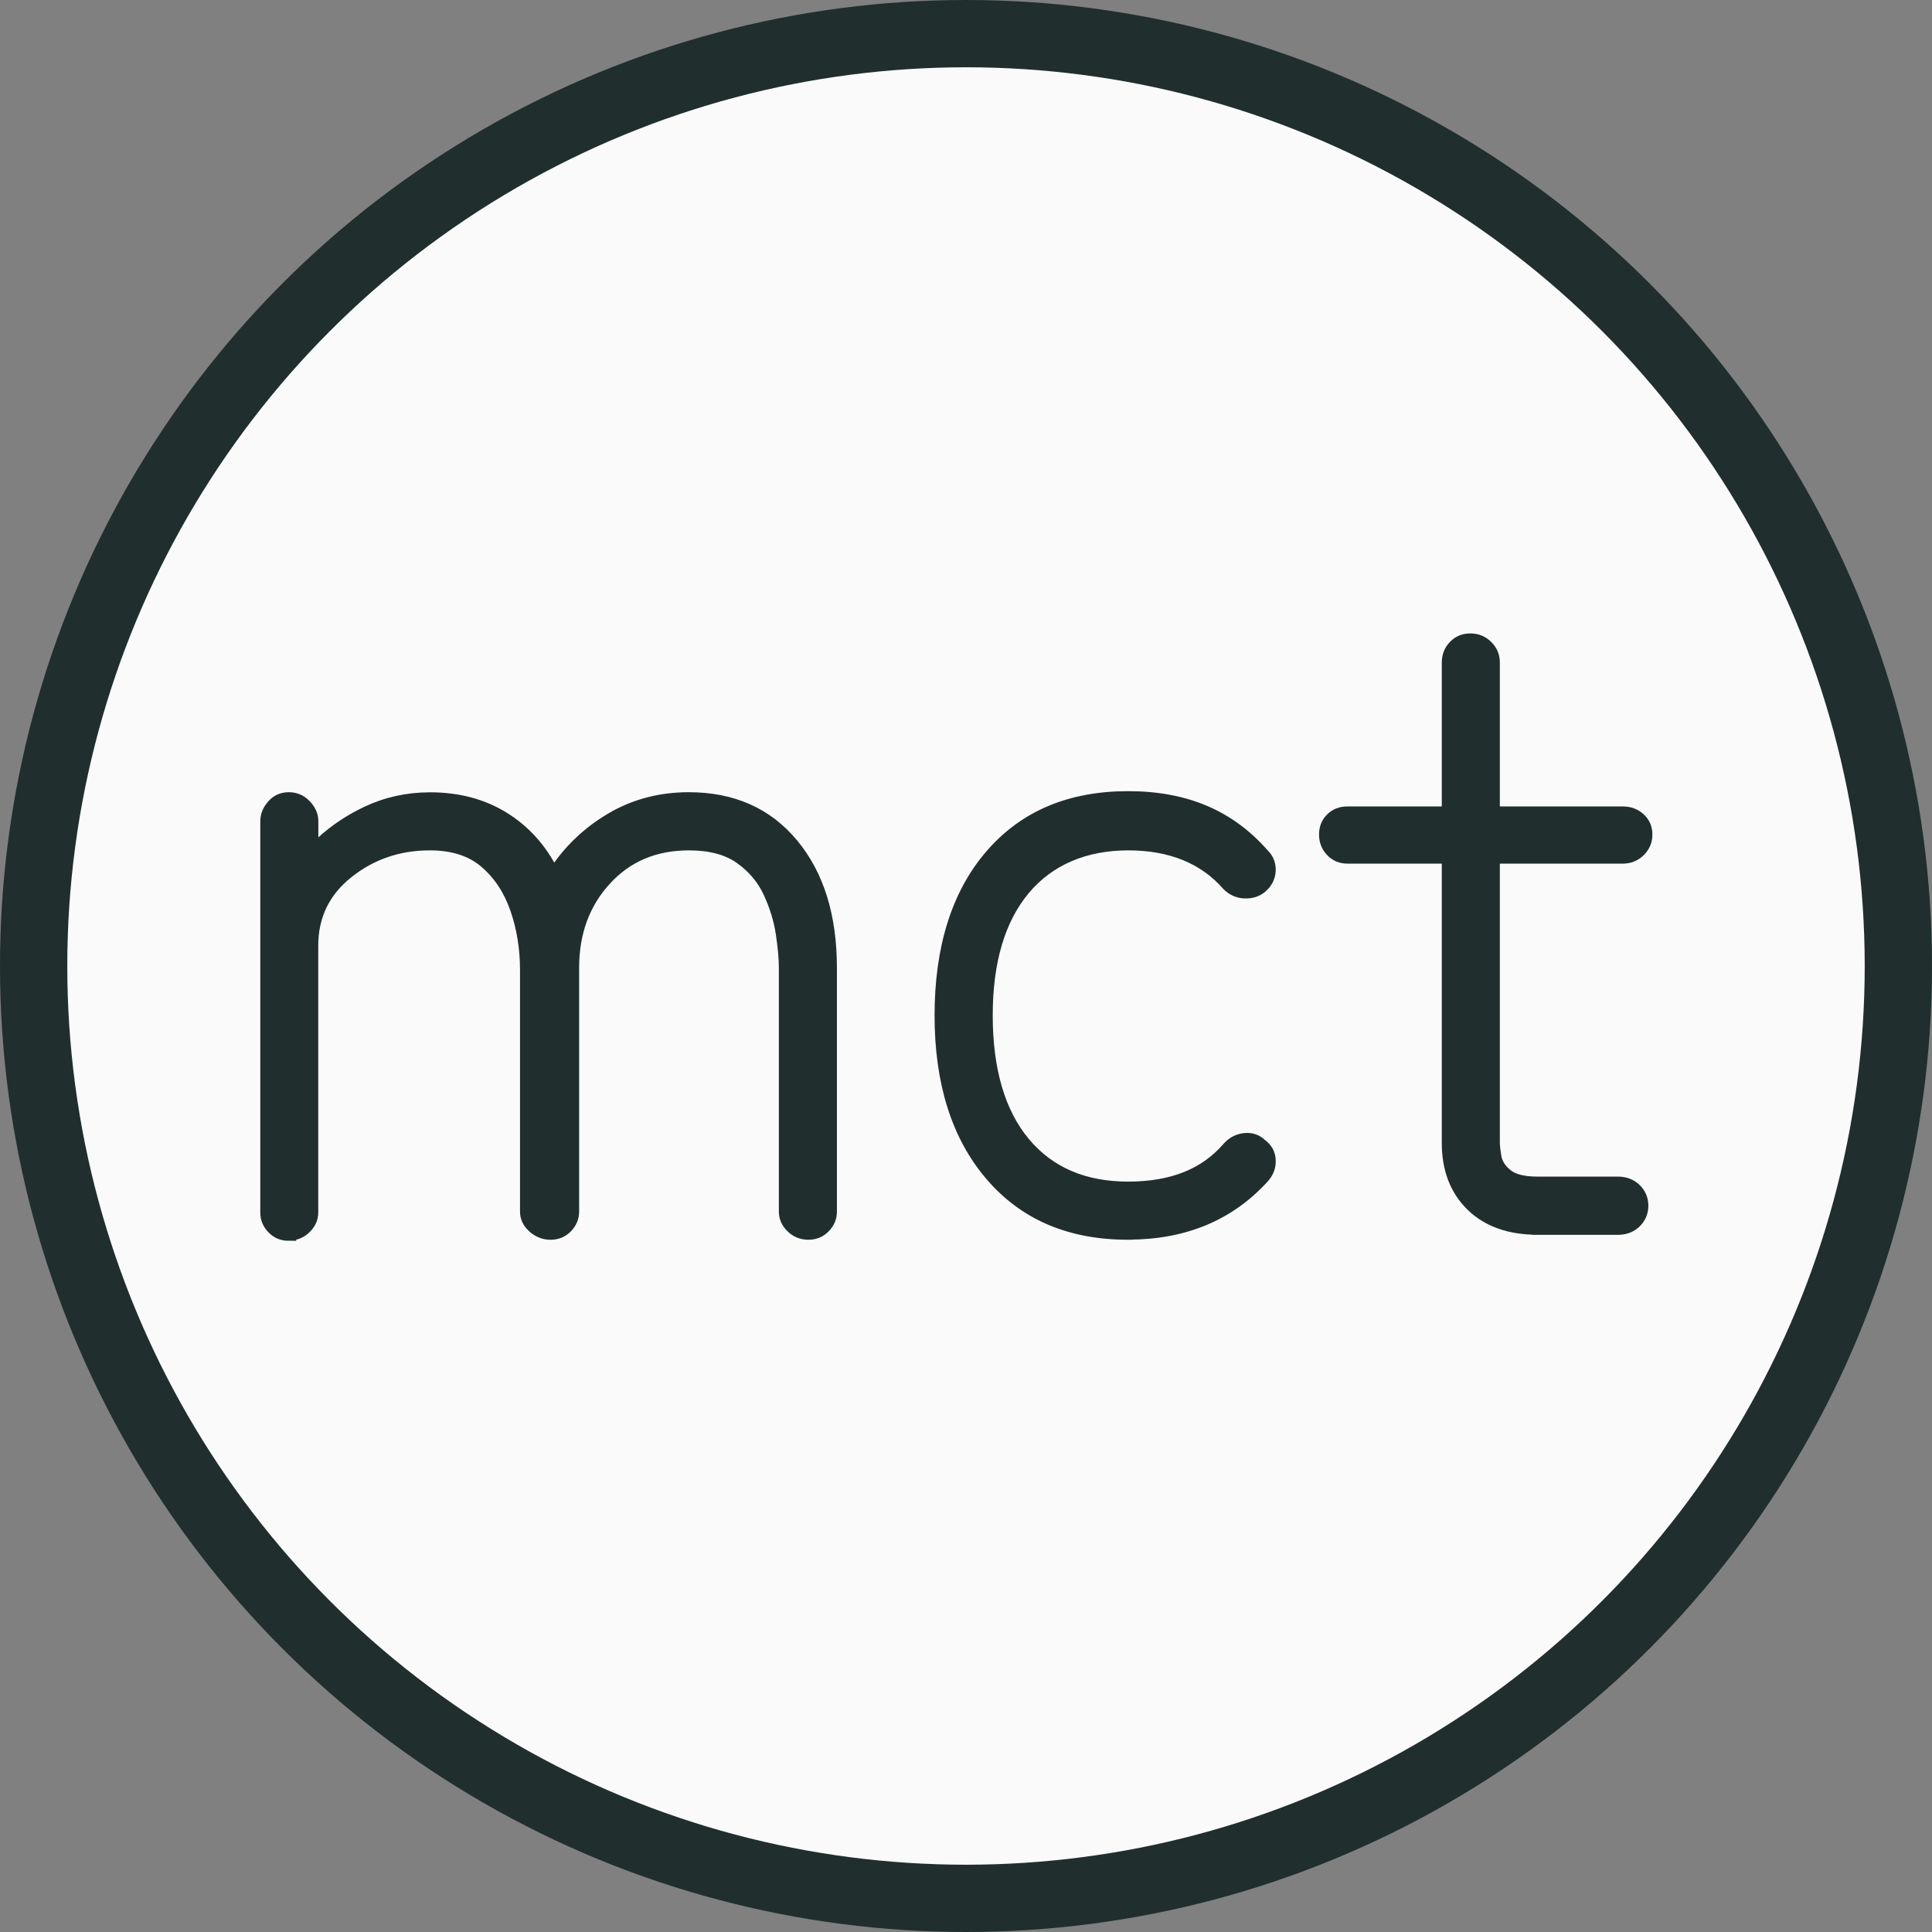
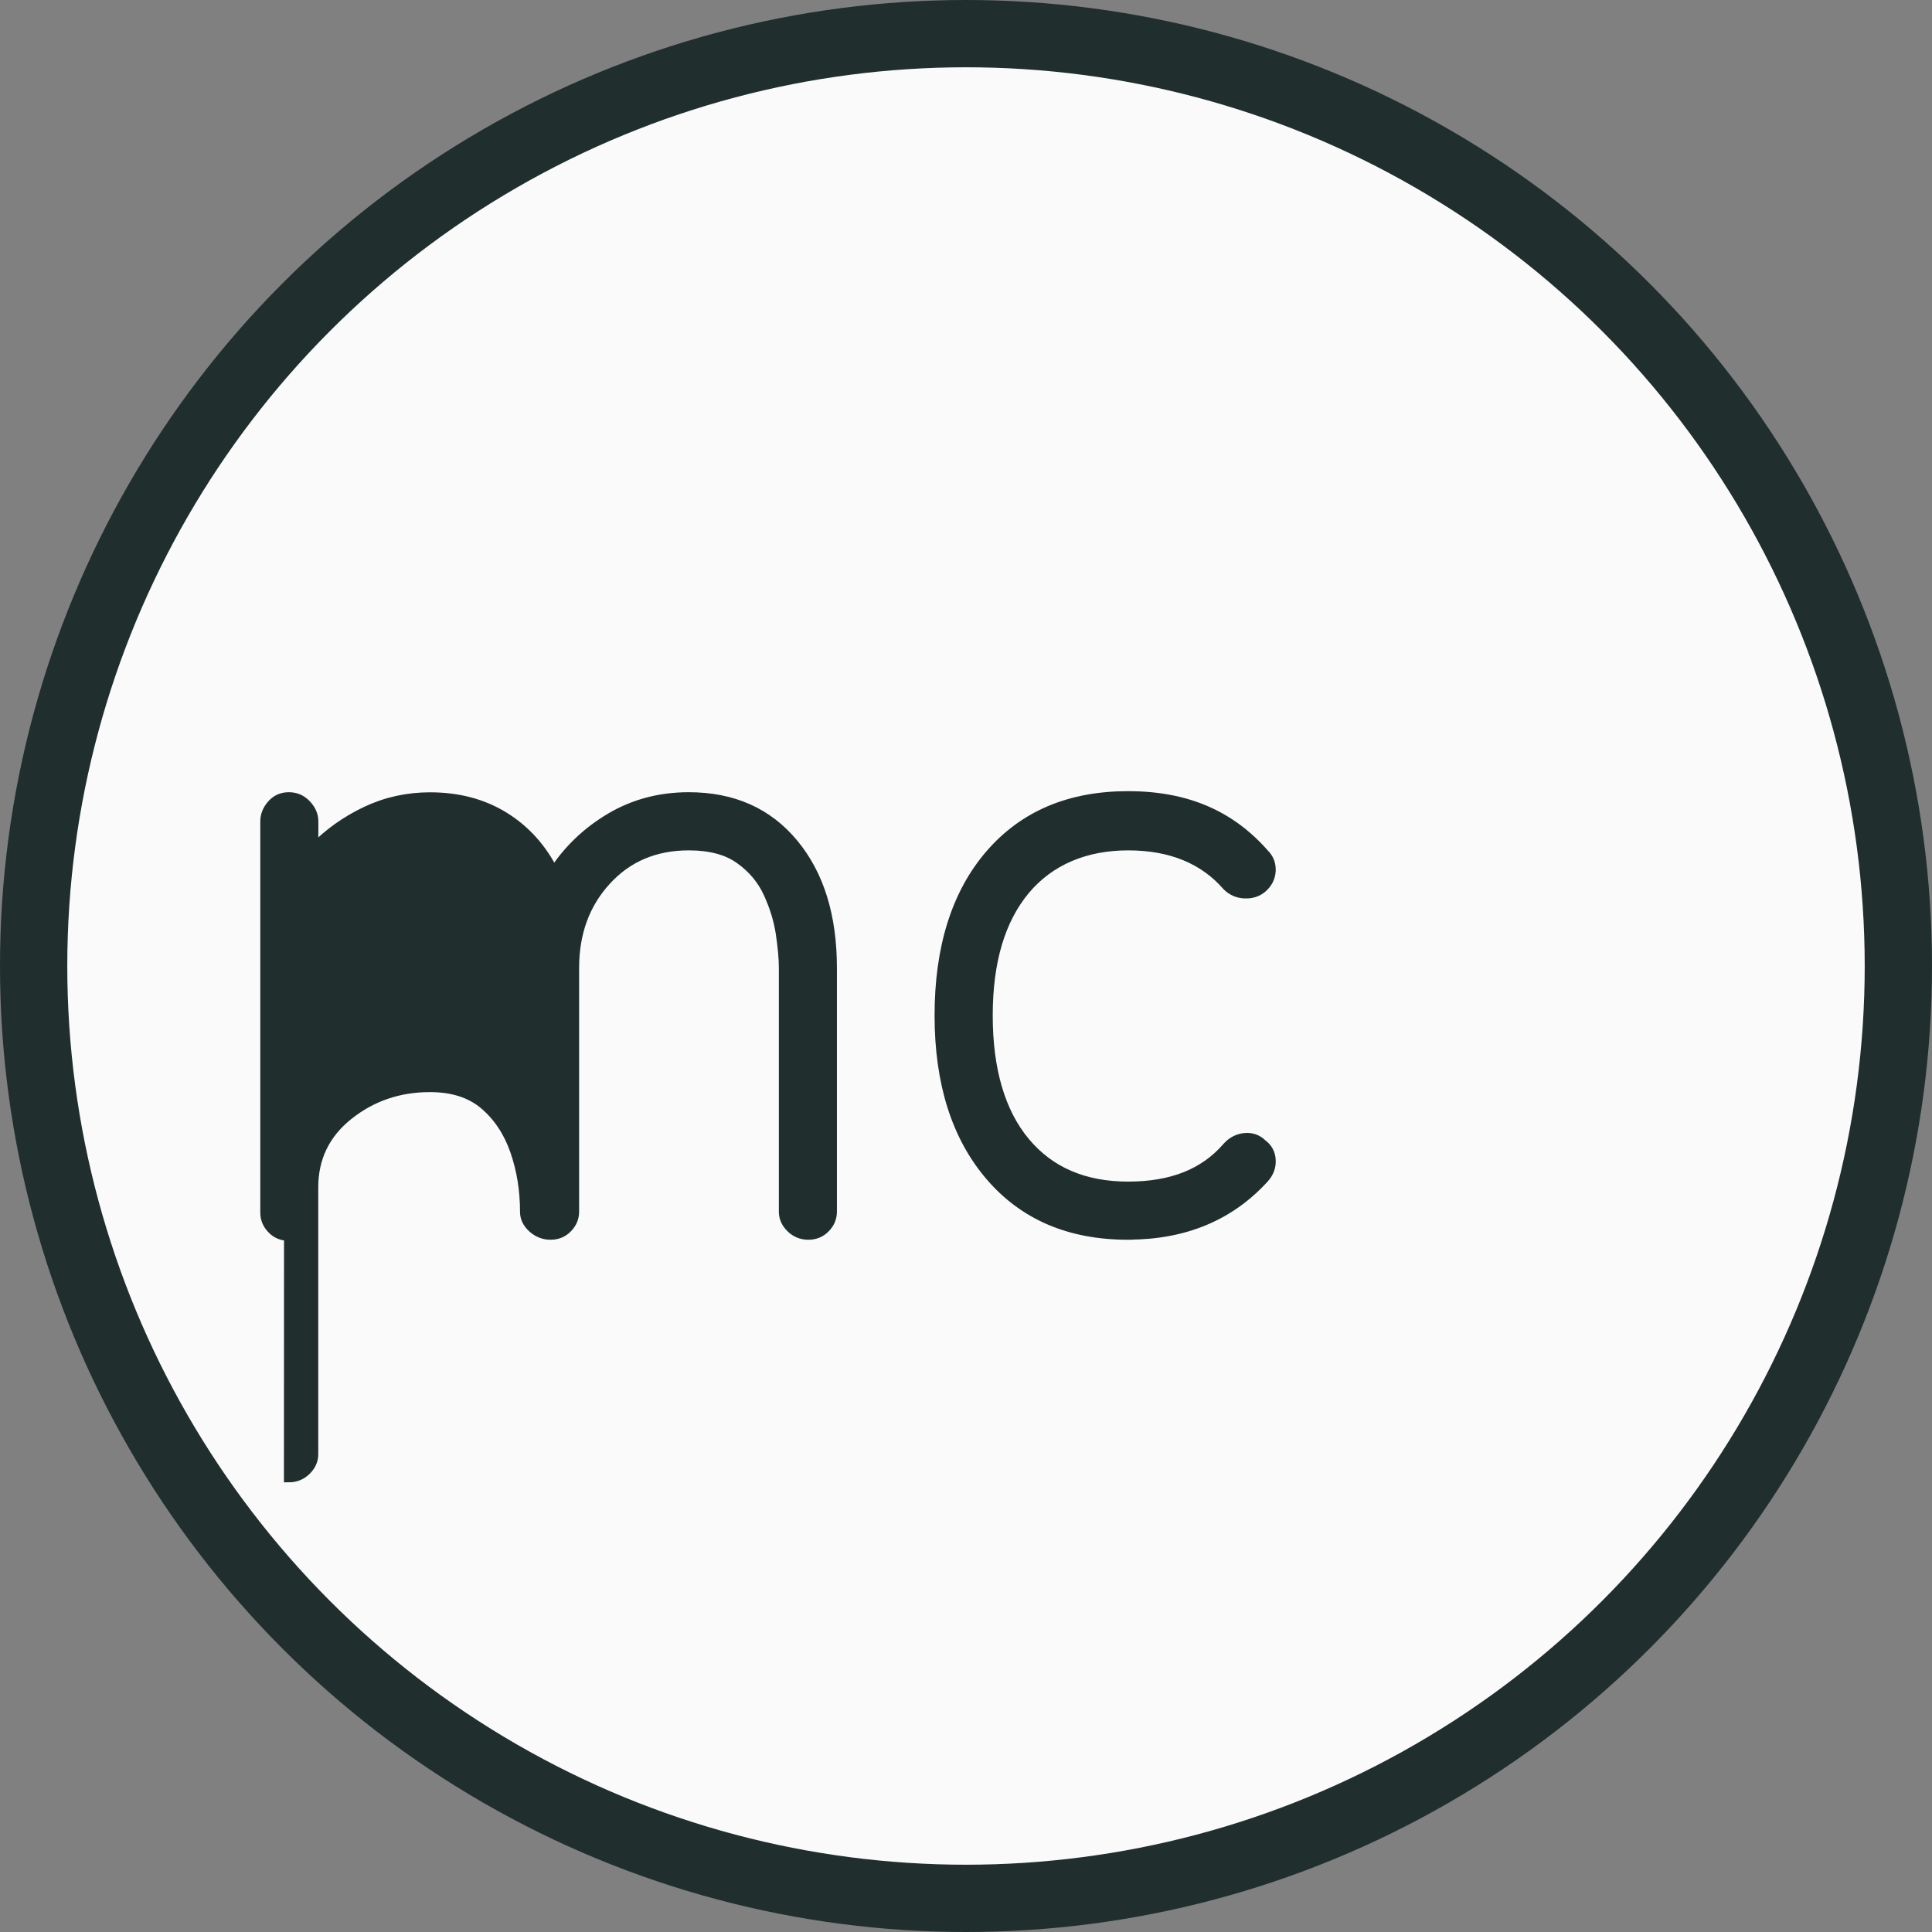
<svg xmlns="http://www.w3.org/2000/svg" id="_レイヤー_2" data-name="レイヤー 2" viewBox="0 0 201 201">
  <rect x="0" y="0" width="201" height="201" fill="#808080" stroke="none" />
  <defs>
    <style>
      .cls-1 {
        fill: #202e2e;
      }

      .cls-1, .cls-2 {
        stroke: #202e2e;
        stroke-miterlimit: 10;
      }

      .cls-2 {
        fill: #fafafa;
        stroke-width: 7px;
      }
    </style>
  </defs>
  <g id="_レイヤー_1-2" data-name="レイヤー 1">
    <g>
      <circle class="cls-2" cx="100.5" cy="100.5" r="97" />
      <g>
-         <path class="cls-1" d="m30.05,128.59c-.72,0-1.31-.25-1.77-.74-.47-.49-.7-1.05-.7-1.68v-40.72c0-.63.23-1.21.7-1.74.46-.53,1.05-.79,1.77-.79s1.32.26,1.82.79c.5.53.75,1.1.75,1.74v2.84c1.57-1.61,3.4-2.91,5.47-3.89,2.07-.98,4.29-1.47,6.65-1.47,2.93,0,5.51.68,7.72,2.05,2.21,1.37,3.93,3.28,5.15,5.73,1.5-2.31,3.47-4.19,5.9-5.63,2.43-1.44,5.15-2.16,8.15-2.16,4.58,0,8.21,1.61,10.89,4.84,2.68,3.23,4.02,7.54,4.02,12.94v25.36c0,.63-.23,1.19-.7,1.68-.47.49-1.06.74-1.77.74s-1.32-.25-1.82-.74c-.5-.49-.75-1.05-.75-1.68v-25.36c0-.98-.11-2.17-.32-3.58-.21-1.4-.64-2.8-1.29-4.21-.64-1.4-1.63-2.58-2.95-3.52-1.32-.95-3.09-1.42-5.31-1.42-3.5,0-6.37,1.21-8.58,3.63-2.22,2.42-3.33,5.45-3.33,9.1v25.36c0,.63-.23,1.19-.7,1.68-.47.49-1.06.74-1.77.74s-1.34-.25-1.88-.74c-.54-.49-.8-1.05-.8-1.68v-25.15c0-2.24-.34-4.35-1.02-6.31-.68-1.96-1.73-3.56-3.16-4.79-1.43-1.23-3.33-1.84-5.69-1.84-3.22,0-6.04.96-8.47,2.89-2.43,1.93-3.65,4.44-3.65,7.52v27.77c0,.63-.25,1.19-.75,1.68-.5.49-1.11.74-1.82.74Z" />
+         <path class="cls-1" d="m30.05,128.59c-.72,0-1.31-.25-1.77-.74-.47-.49-.7-1.05-.7-1.68v-40.72c0-.63.23-1.21.7-1.74.46-.53,1.05-.79,1.77-.79s1.32.26,1.82.79c.5.53.75,1.1.75,1.74v2.84c1.57-1.61,3.4-2.91,5.47-3.89,2.07-.98,4.29-1.47,6.65-1.47,2.93,0,5.51.68,7.72,2.05,2.21,1.37,3.93,3.28,5.15,5.73,1.5-2.31,3.47-4.19,5.9-5.63,2.43-1.44,5.15-2.16,8.15-2.16,4.58,0,8.21,1.61,10.89,4.84,2.68,3.23,4.02,7.54,4.02,12.94v25.36c0,.63-.23,1.19-.7,1.68-.47.49-1.06.74-1.77.74s-1.32-.25-1.82-.74c-.5-.49-.75-1.05-.75-1.68v-25.36c0-.98-.11-2.17-.32-3.58-.21-1.4-.64-2.8-1.29-4.21-.64-1.4-1.63-2.58-2.95-3.52-1.32-.95-3.09-1.42-5.31-1.42-3.5,0-6.37,1.21-8.58,3.63-2.22,2.42-3.33,5.45-3.33,9.1v25.36c0,.63-.23,1.19-.7,1.68-.47.49-1.06.74-1.77.74s-1.34-.25-1.88-.74c-.54-.49-.8-1.05-.8-1.68c0-2.24-.34-4.35-1.02-6.31-.68-1.96-1.73-3.56-3.16-4.79-1.43-1.23-3.33-1.84-5.69-1.84-3.22,0-6.04.96-8.47,2.89-2.43,1.93-3.65,4.44-3.65,7.52v27.77c0,.63-.25,1.19-.75,1.68-.5.49-1.11.74-1.82.74Z" />
        <path class="cls-1" d="m117.36,128.48c-6.08,0-10.87-2.05-14.37-6.16-3.5-4.1-5.26-9.66-5.26-16.68s1.75-12.66,5.26-16.73c3.5-4.07,8.29-6.1,14.37-6.1s10.65,2,14.16,6c.5.49.73,1.09.7,1.79-.04.7-.34,1.3-.91,1.79-.5.42-1.11.61-1.82.58-.72-.03-1.32-.3-1.82-.79-2.43-2.8-5.87-4.21-10.3-4.21s-8.15,1.54-10.73,4.63c-2.57,3.09-3.86,7.44-3.86,13.05s1.29,10.07,3.86,13.15c2.57,3.09,6.15,4.63,10.73,4.63s7.94-1.37,10.3-4.1c.5-.56,1.11-.88,1.82-.95.71-.07,1.32.14,1.82.63.57.42.88.98.91,1.68.04.7-.2,1.33-.7,1.89-3.58,3.93-8.3,5.89-14.16,5.89Z" />
-         <path class="cls-1" d="m159.94,127.96c-2.93,0-5.24-.83-6.92-2.47-1.68-1.65-2.52-3.84-2.52-6.58v-29.56h-10.3c-.72,0-1.31-.25-1.77-.74-.47-.49-.7-1.09-.7-1.79s.23-1.28.7-1.74c.46-.46,1.05-.68,1.77-.68h10.3v-15.47c0-.7.23-1.3.7-1.79.46-.49,1.05-.74,1.77-.74s1.32.25,1.82.74c.5.49.75,1.09.75,1.79v15.47h13.3c.71,0,1.32.23,1.82.68.5.46.75,1.04.75,1.74s-.25,1.3-.75,1.79c-.5.49-1.11.74-1.82.74h-13.3v29.56c0,.28.05.75.16,1.42.11.67.48,1.26,1.13,1.79.64.53,1.68.79,3.11.79h8.37c.79,0,1.43.25,1.93.74.5.49.75,1.09.75,1.79s-.25,1.3-.75,1.79c-.5.49-1.14.74-1.93.74h-8.37Z" />
      </g>
    </g>
  </g>
</svg>